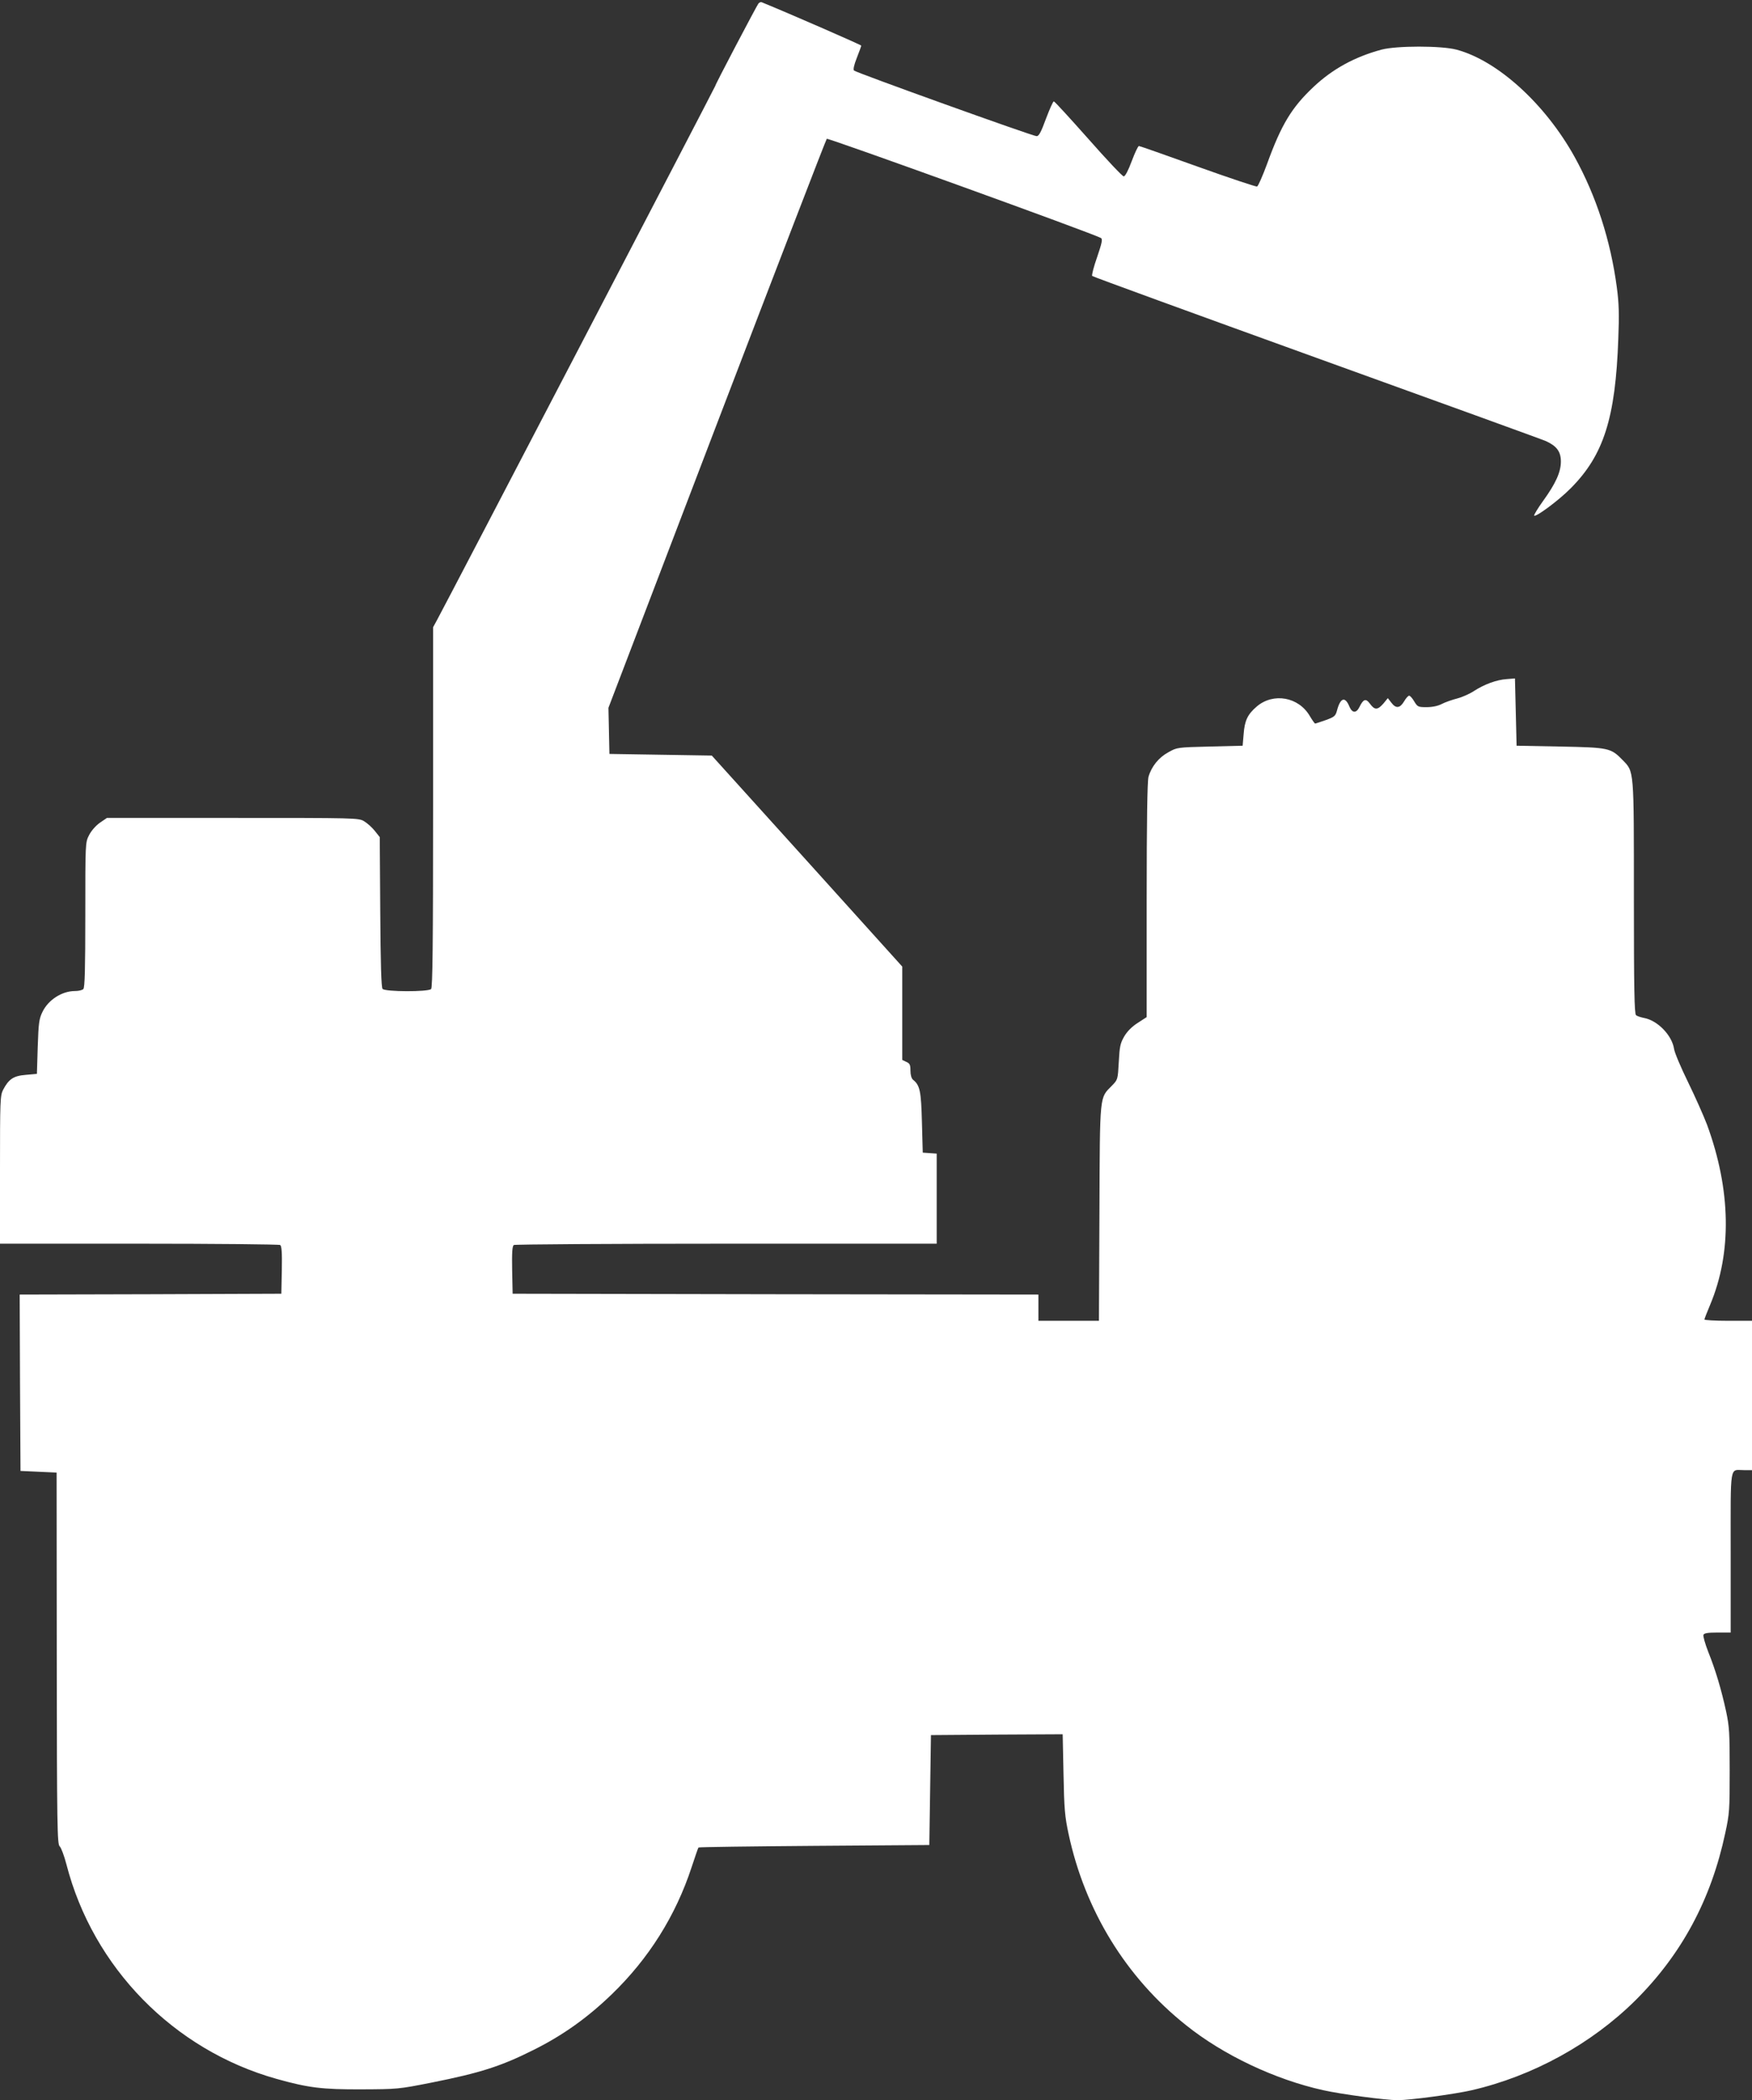
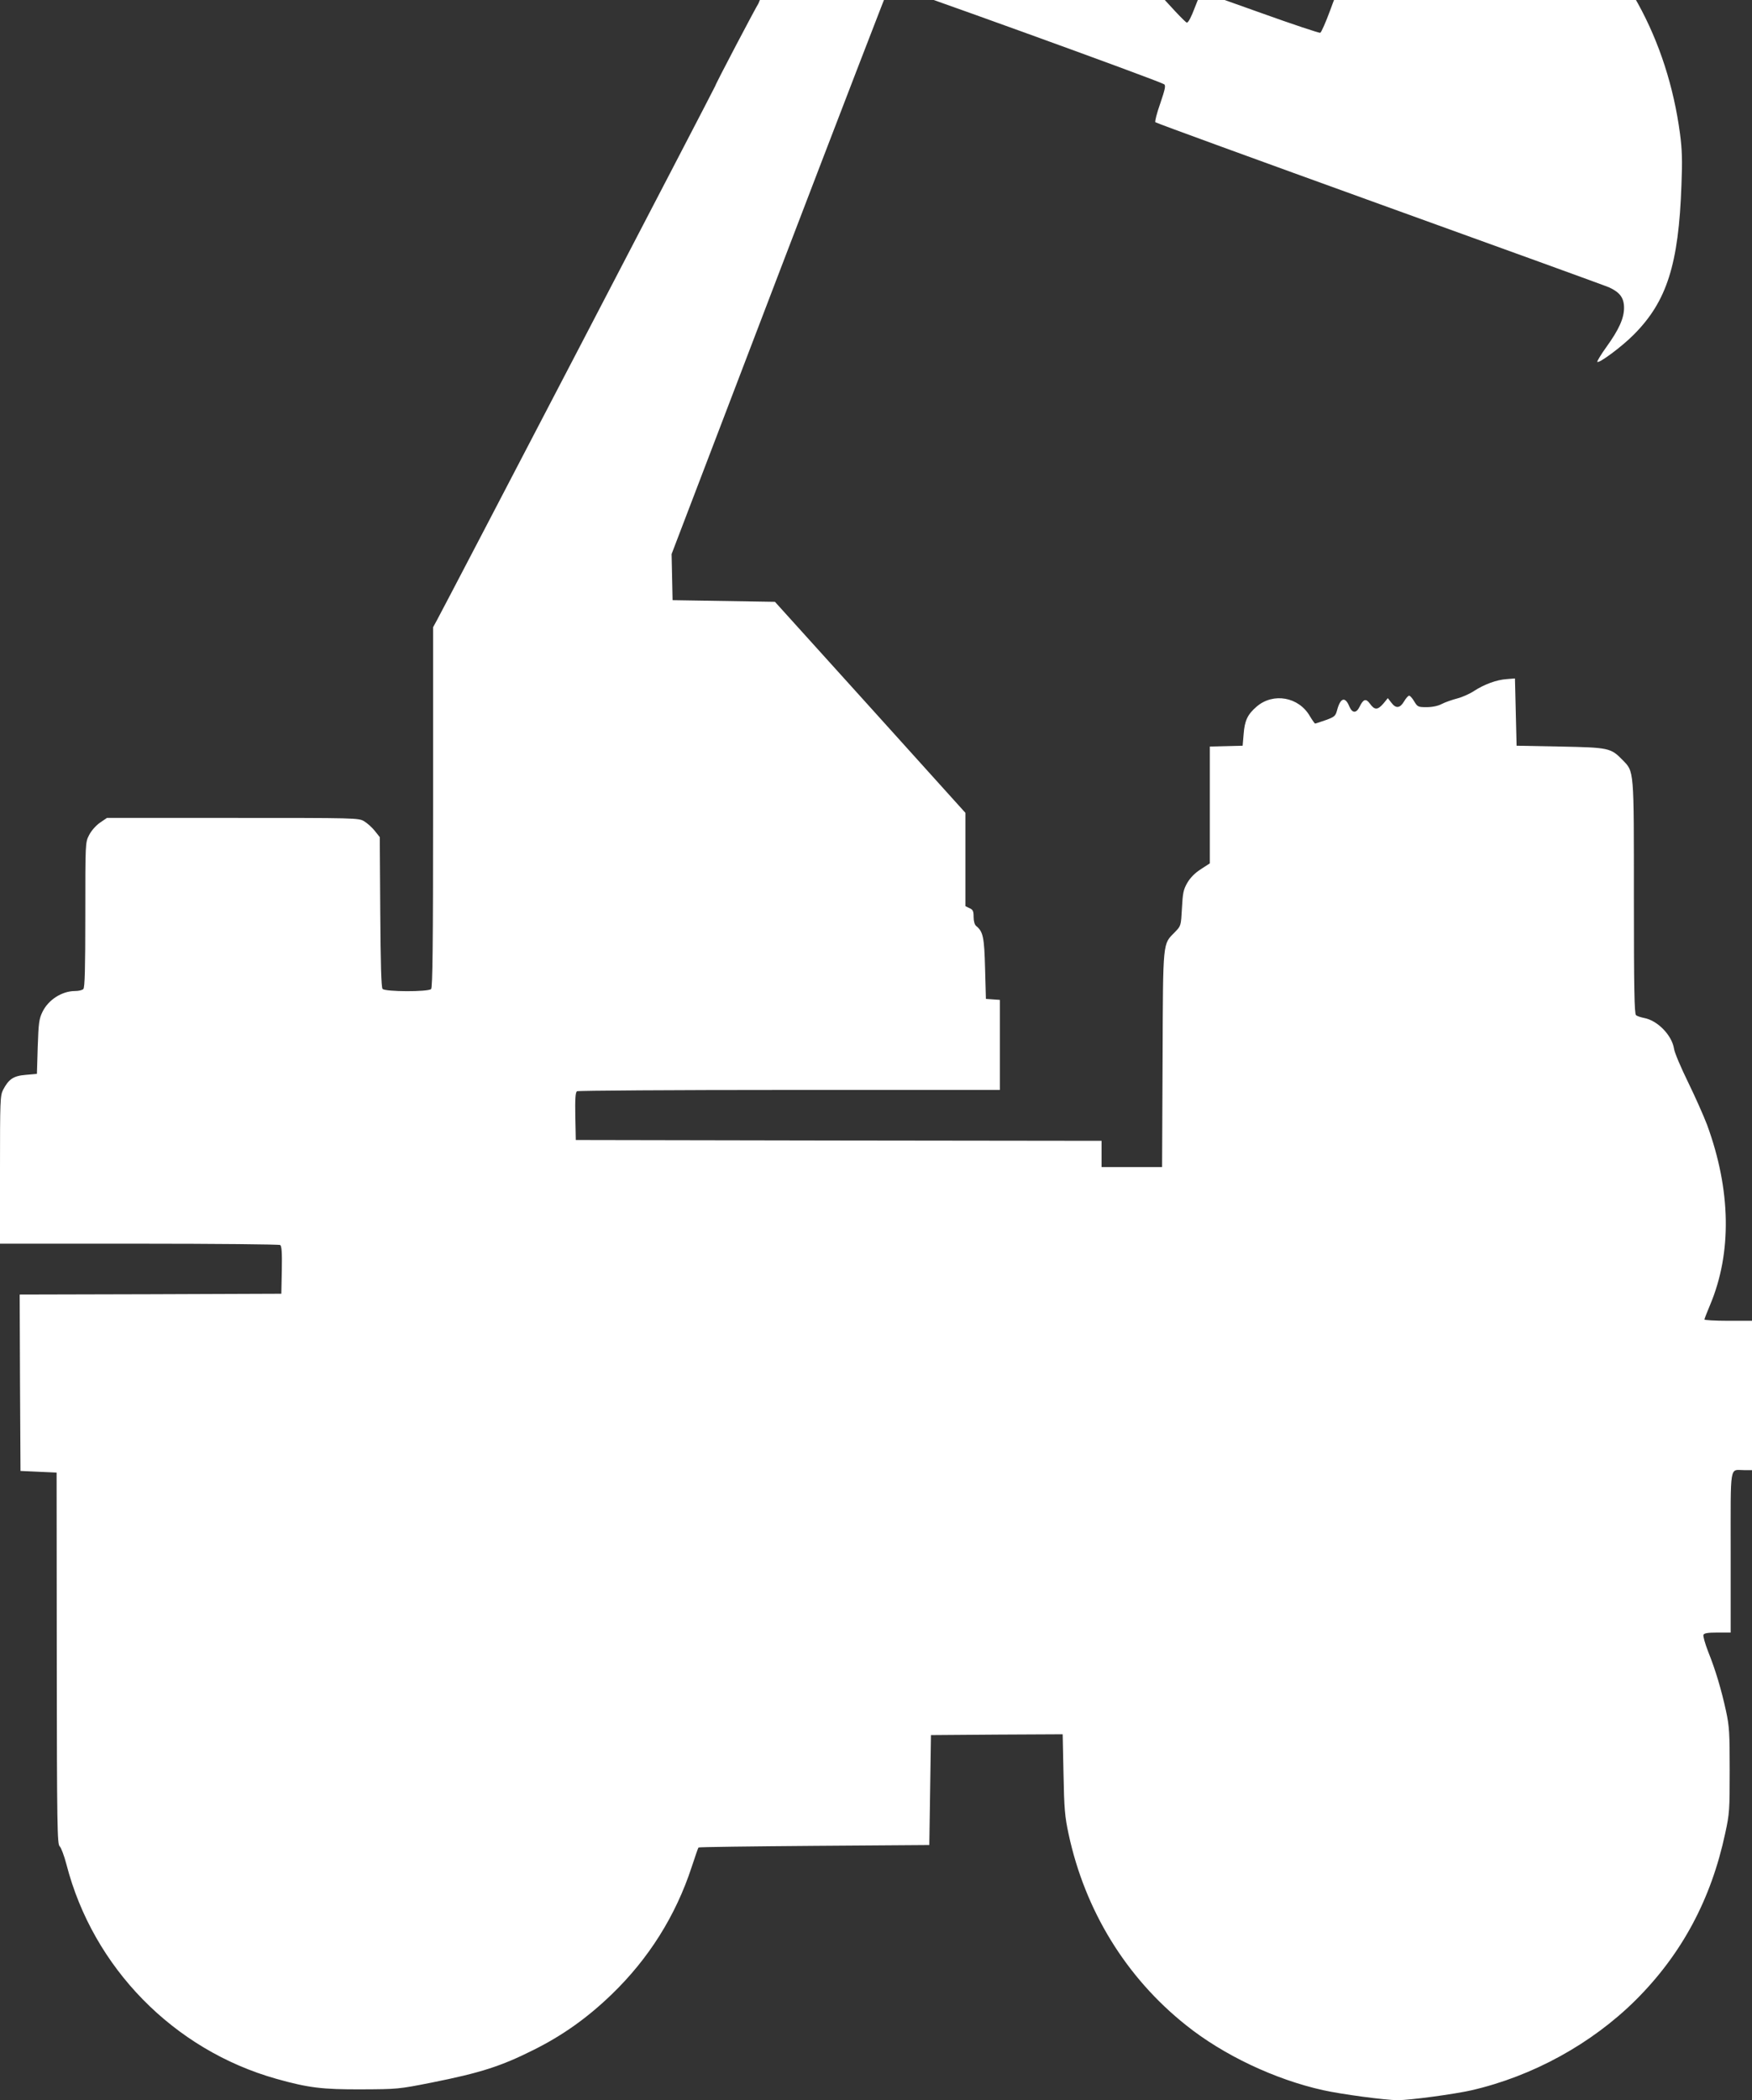
<svg xmlns="http://www.w3.org/2000/svg" version="1.0" width="1068pt" height="1280pt" viewBox="0 0 1068 1280" preserveAspectRatio="xMidYMid meet">
  <rect x="0" y="0" width="1068" height="1280" fill="#333333" stroke="none" />
  <g transform="translate(0,1280) scale(0.1,-0.1)" fill="#ffffff" stroke="none">
-     <path d="M4623 12778 c-13 -18 -263 -493 -263 -502 0 -5 -1636 -3145 -1696 -3255 l-24 -44 0 -1096 c0 -840 -3 -1100 -12 -1109 -18 -18 -282 -17 -296 1 -8 9 -12 158 -14 469 l-3 456 -31 39 c-17 21 -46 47 -65 58 -33 20 -52 20 -801 20 l-766 0 -44 -30 c-25 -18 -52 -49 -65 -75 -23 -44 -23 -48 -23 -485 0 -330 -3 -444 -12 -453 -7 -7 -29 -12 -50 -12 -80 0 -163 -53 -199 -127 -21 -43 -24 -67 -29 -213 l-5 -165 -68 -6 c-75 -6 -104 -26 -138 -91 -18 -35 -19 -65 -19 -488 l0 -450 848 0 c466 0 853 -4 860 -8 9 -7 12 -44 10 -153 l-3 -144 -798 -3 -797 -2 2 -538 3 -537 110 -5 110 -5 1 -1133 c1 -1026 3 -1134 18 -1145 8 -7 27 -56 41 -110 162 -629 654 -1131 1280 -1307 196 -55 280 -65 520 -64 216 1 224 1 425 41 297 59 425 100 622 199 177 88 329 196 477 339 225 217 390 479 487 775 21 63 39 117 42 120 2 3 319 7 705 10 l702 5 5 335 5 335 401 3 402 2 5 -242 c4 -212 8 -259 31 -366 100 -466 350 -874 716 -1165 227 -182 542 -331 835 -396 112 -25 381 -61 455 -61 75 0 342 36 449 60 374 86 733 283 1002 550 280 279 460 613 546 1018 26 119 27 143 27 382 0 227 -2 267 -22 360 -29 133 -64 251 -109 363 -19 49 -32 95 -29 103 4 10 25 14 86 14 l80 0 0 489 c0 550 -8 501 81 501 l49 0 0 455 0 455 -145 0 c-80 0 -145 4 -145 8 0 4 16 45 35 90 133 317 127 699 -19 1097 -21 55 -73 172 -116 260 -43 88 -82 179 -85 202 -13 84 -101 174 -184 189 -20 4 -42 11 -48 17 -10 7 -13 163 -13 716 0 789 2 766 -69 839 -72 74 -84 76 -381 82 l-265 5 -5 205 -5 205 -50 -4 c-62 -4 -137 -32 -199 -72 -25 -17 -72 -38 -103 -46 -31 -8 -74 -23 -95 -34 -23 -12 -58 -19 -92 -19 -51 0 -55 2 -75 35 -11 19 -25 35 -31 35 -6 0 -20 -16 -31 -35 -25 -42 -50 -45 -78 -7 l-21 27 -27 -33 c-35 -40 -53 -41 -82 -1 -25 34 -40 29 -64 -20 -19 -39 -44 -38 -61 2 -26 64 -55 56 -76 -24 -9 -33 -16 -39 -69 -58 -32 -11 -61 -21 -64 -21 -3 0 -17 20 -32 45 -68 118 -223 145 -324 59 -56 -48 -74 -86 -80 -169 l-6 -70 -200 -5 c-199 -5 -200 -5 -253 -35 -59 -32 -103 -87 -121 -150 -7 -28 -11 -263 -11 -752 l0 -712 -54 -35 c-36 -23 -64 -51 -83 -83 -24 -42 -28 -61 -33 -155 -6 -108 -6 -108 -42 -145 -76 -78 -73 -40 -76 -775 l-3 -658 -184 0 -185 0 0 80 0 80 -1602 2 -1603 3 -3 144 c-2 109 1 146 10 153 7 4 590 8 1296 8 l1282 0 0 274 0 275 -42 3 -43 3 -5 185 c-5 191 -12 225 -54 259 -10 8 -16 30 -16 56 0 35 -4 44 -25 53 l-25 12 0 284 0 285 -580 643 -581 643 -312 5 -312 5 -3 141 -3 140 661 1730 c364 951 665 1733 670 1738 7 7 1634 -581 1672 -605 10 -7 5 -31 -24 -116 -21 -59 -34 -111 -30 -115 5 -5 620 -229 1367 -499 748 -270 1378 -498 1400 -508 65 -30 90 -64 90 -124 0 -64 -31 -133 -109 -241 -31 -43 -55 -83 -54 -88 5 -15 149 91 223 166 201 202 273 428 290 911 6 149 4 217 -9 314 -38 285 -125 555 -257 794 -179 323 -469 587 -719 654 -92 25 -368 25 -460 0 -162 -44 -296 -117 -412 -226 -134 -126 -197 -230 -284 -470 -27 -73 -54 -135 -61 -138 -6 -2 -169 52 -361 121 -192 69 -354 126 -359 126 -6 0 -25 -42 -44 -92 -22 -59 -40 -93 -49 -93 -8 0 -105 103 -216 229 -111 125 -205 228 -210 228 -5 0 -26 -48 -48 -106 -30 -82 -43 -106 -57 -106 -23 0 -1100 387 -1113 400 -6 6 0 34 17 77 15 38 27 71 27 75 0 4 -432 193 -606 264 -6 3 -15 -1 -21 -8z" />
+     <path d="M4623 12778 c-13 -18 -263 -493 -263 -502 0 -5 -1636 -3145 -1696 -3255 l-24 -44 0 -1096 c0 -840 -3 -1100 -12 -1109 -18 -18 -282 -17 -296 1 -8 9 -12 158 -14 469 l-3 456 -31 39 c-17 21 -46 47 -65 58 -33 20 -52 20 -801 20 l-766 0 -44 -30 c-25 -18 -52 -49 -65 -75 -23 -44 -23 -48 -23 -485 0 -330 -3 -444 -12 -453 -7 -7 -29 -12 -50 -12 -80 0 -163 -53 -199 -127 -21 -43 -24 -67 -29 -213 l-5 -165 -68 -6 c-75 -6 -104 -26 -138 -91 -18 -35 -19 -65 -19 -488 l0 -450 848 0 c466 0 853 -4 860 -8 9 -7 12 -44 10 -153 l-3 -144 -798 -3 -797 -2 2 -538 3 -537 110 -5 110 -5 1 -1133 c1 -1026 3 -1134 18 -1145 8 -7 27 -56 41 -110 162 -629 654 -1131 1280 -1307 196 -55 280 -65 520 -64 216 1 224 1 425 41 297 59 425 100 622 199 177 88 329 196 477 339 225 217 390 479 487 775 21 63 39 117 42 120 2 3 319 7 705 10 l702 5 5 335 5 335 401 3 402 2 5 -242 c4 -212 8 -259 31 -366 100 -466 350 -874 716 -1165 227 -182 542 -331 835 -396 112 -25 381 -61 455 -61 75 0 342 36 449 60 374 86 733 283 1002 550 280 279 460 613 546 1018 26 119 27 143 27 382 0 227 -2 267 -22 360 -29 133 -64 251 -109 363 -19 49 -32 95 -29 103 4 10 25 14 86 14 l80 0 0 489 c0 550 -8 501 81 501 l49 0 0 455 0 455 -145 0 c-80 0 -145 4 -145 8 0 4 16 45 35 90 133 317 127 699 -19 1097 -21 55 -73 172 -116 260 -43 88 -82 179 -85 202 -13 84 -101 174 -184 189 -20 4 -42 11 -48 17 -10 7 -13 163 -13 716 0 789 2 766 -69 839 -72 74 -84 76 -381 82 l-265 5 -5 205 -5 205 -50 -4 c-62 -4 -137 -32 -199 -72 -25 -17 -72 -38 -103 -46 -31 -8 -74 -23 -95 -34 -23 -12 -58 -19 -92 -19 -51 0 -55 2 -75 35 -11 19 -25 35 -31 35 -6 0 -20 -16 -31 -35 -25 -42 -50 -45 -78 -7 l-21 27 -27 -33 c-35 -40 -53 -41 -82 -1 -25 34 -40 29 -64 -20 -19 -39 -44 -38 -61 2 -26 64 -55 56 -76 -24 -9 -33 -16 -39 -69 -58 -32 -11 -61 -21 -64 -21 -3 0 -17 20 -32 45 -68 118 -223 145 -324 59 -56 -48 -74 -86 -80 -169 l-6 -70 -200 -5 l0 -712 -54 -35 c-36 -23 -64 -51 -83 -83 -24 -42 -28 -61 -33 -155 -6 -108 -6 -108 -42 -145 -76 -78 -73 -40 -76 -775 l-3 -658 -184 0 -185 0 0 80 0 80 -1602 2 -1603 3 -3 144 c-2 109 1 146 10 153 7 4 590 8 1296 8 l1282 0 0 274 0 275 -42 3 -43 3 -5 185 c-5 191 -12 225 -54 259 -10 8 -16 30 -16 56 0 35 -4 44 -25 53 l-25 12 0 284 0 285 -580 643 -581 643 -312 5 -312 5 -3 141 -3 140 661 1730 c364 951 665 1733 670 1738 7 7 1634 -581 1672 -605 10 -7 5 -31 -24 -116 -21 -59 -34 -111 -30 -115 5 -5 620 -229 1367 -499 748 -270 1378 -498 1400 -508 65 -30 90 -64 90 -124 0 -64 -31 -133 -109 -241 -31 -43 -55 -83 -54 -88 5 -15 149 91 223 166 201 202 273 428 290 911 6 149 4 217 -9 314 -38 285 -125 555 -257 794 -179 323 -469 587 -719 654 -92 25 -368 25 -460 0 -162 -44 -296 -117 -412 -226 -134 -126 -197 -230 -284 -470 -27 -73 -54 -135 -61 -138 -6 -2 -169 52 -361 121 -192 69 -354 126 -359 126 -6 0 -25 -42 -44 -92 -22 -59 -40 -93 -49 -93 -8 0 -105 103 -216 229 -111 125 -205 228 -210 228 -5 0 -26 -48 -48 -106 -30 -82 -43 -106 -57 -106 -23 0 -1100 387 -1113 400 -6 6 0 34 17 77 15 38 27 71 27 75 0 4 -432 193 -606 264 -6 3 -15 -1 -21 -8z" />
  </g>
</svg>